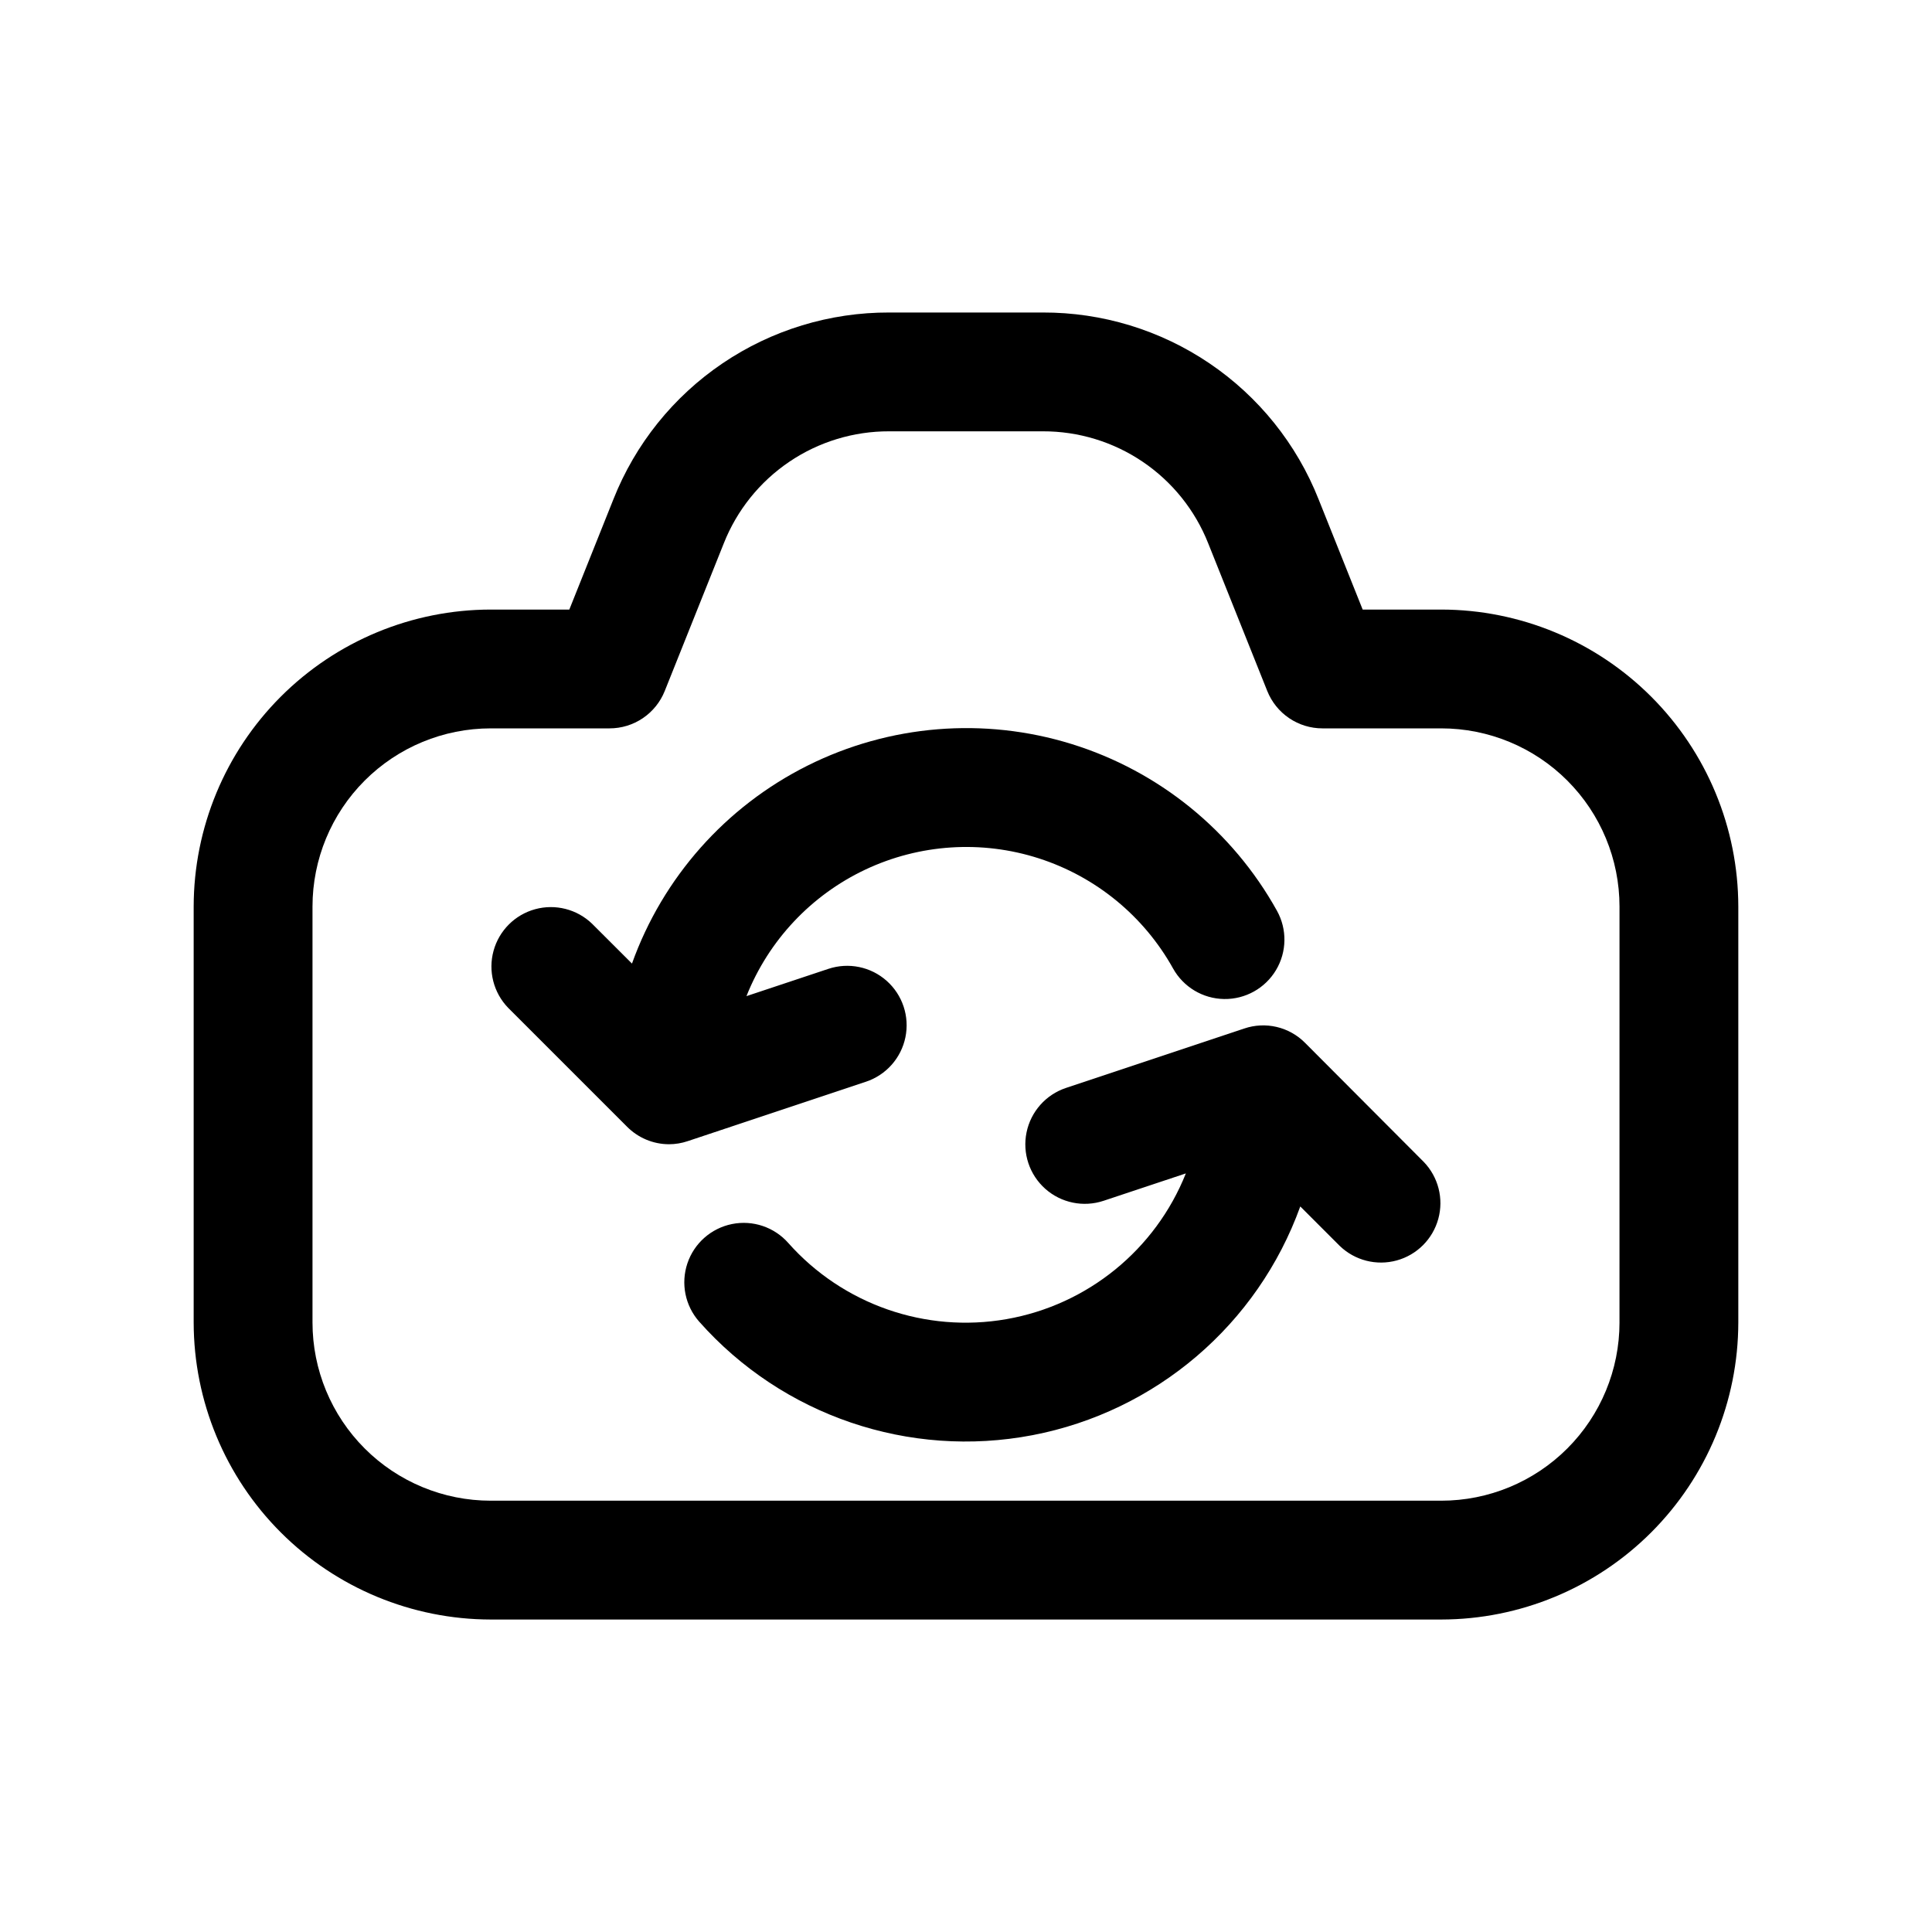
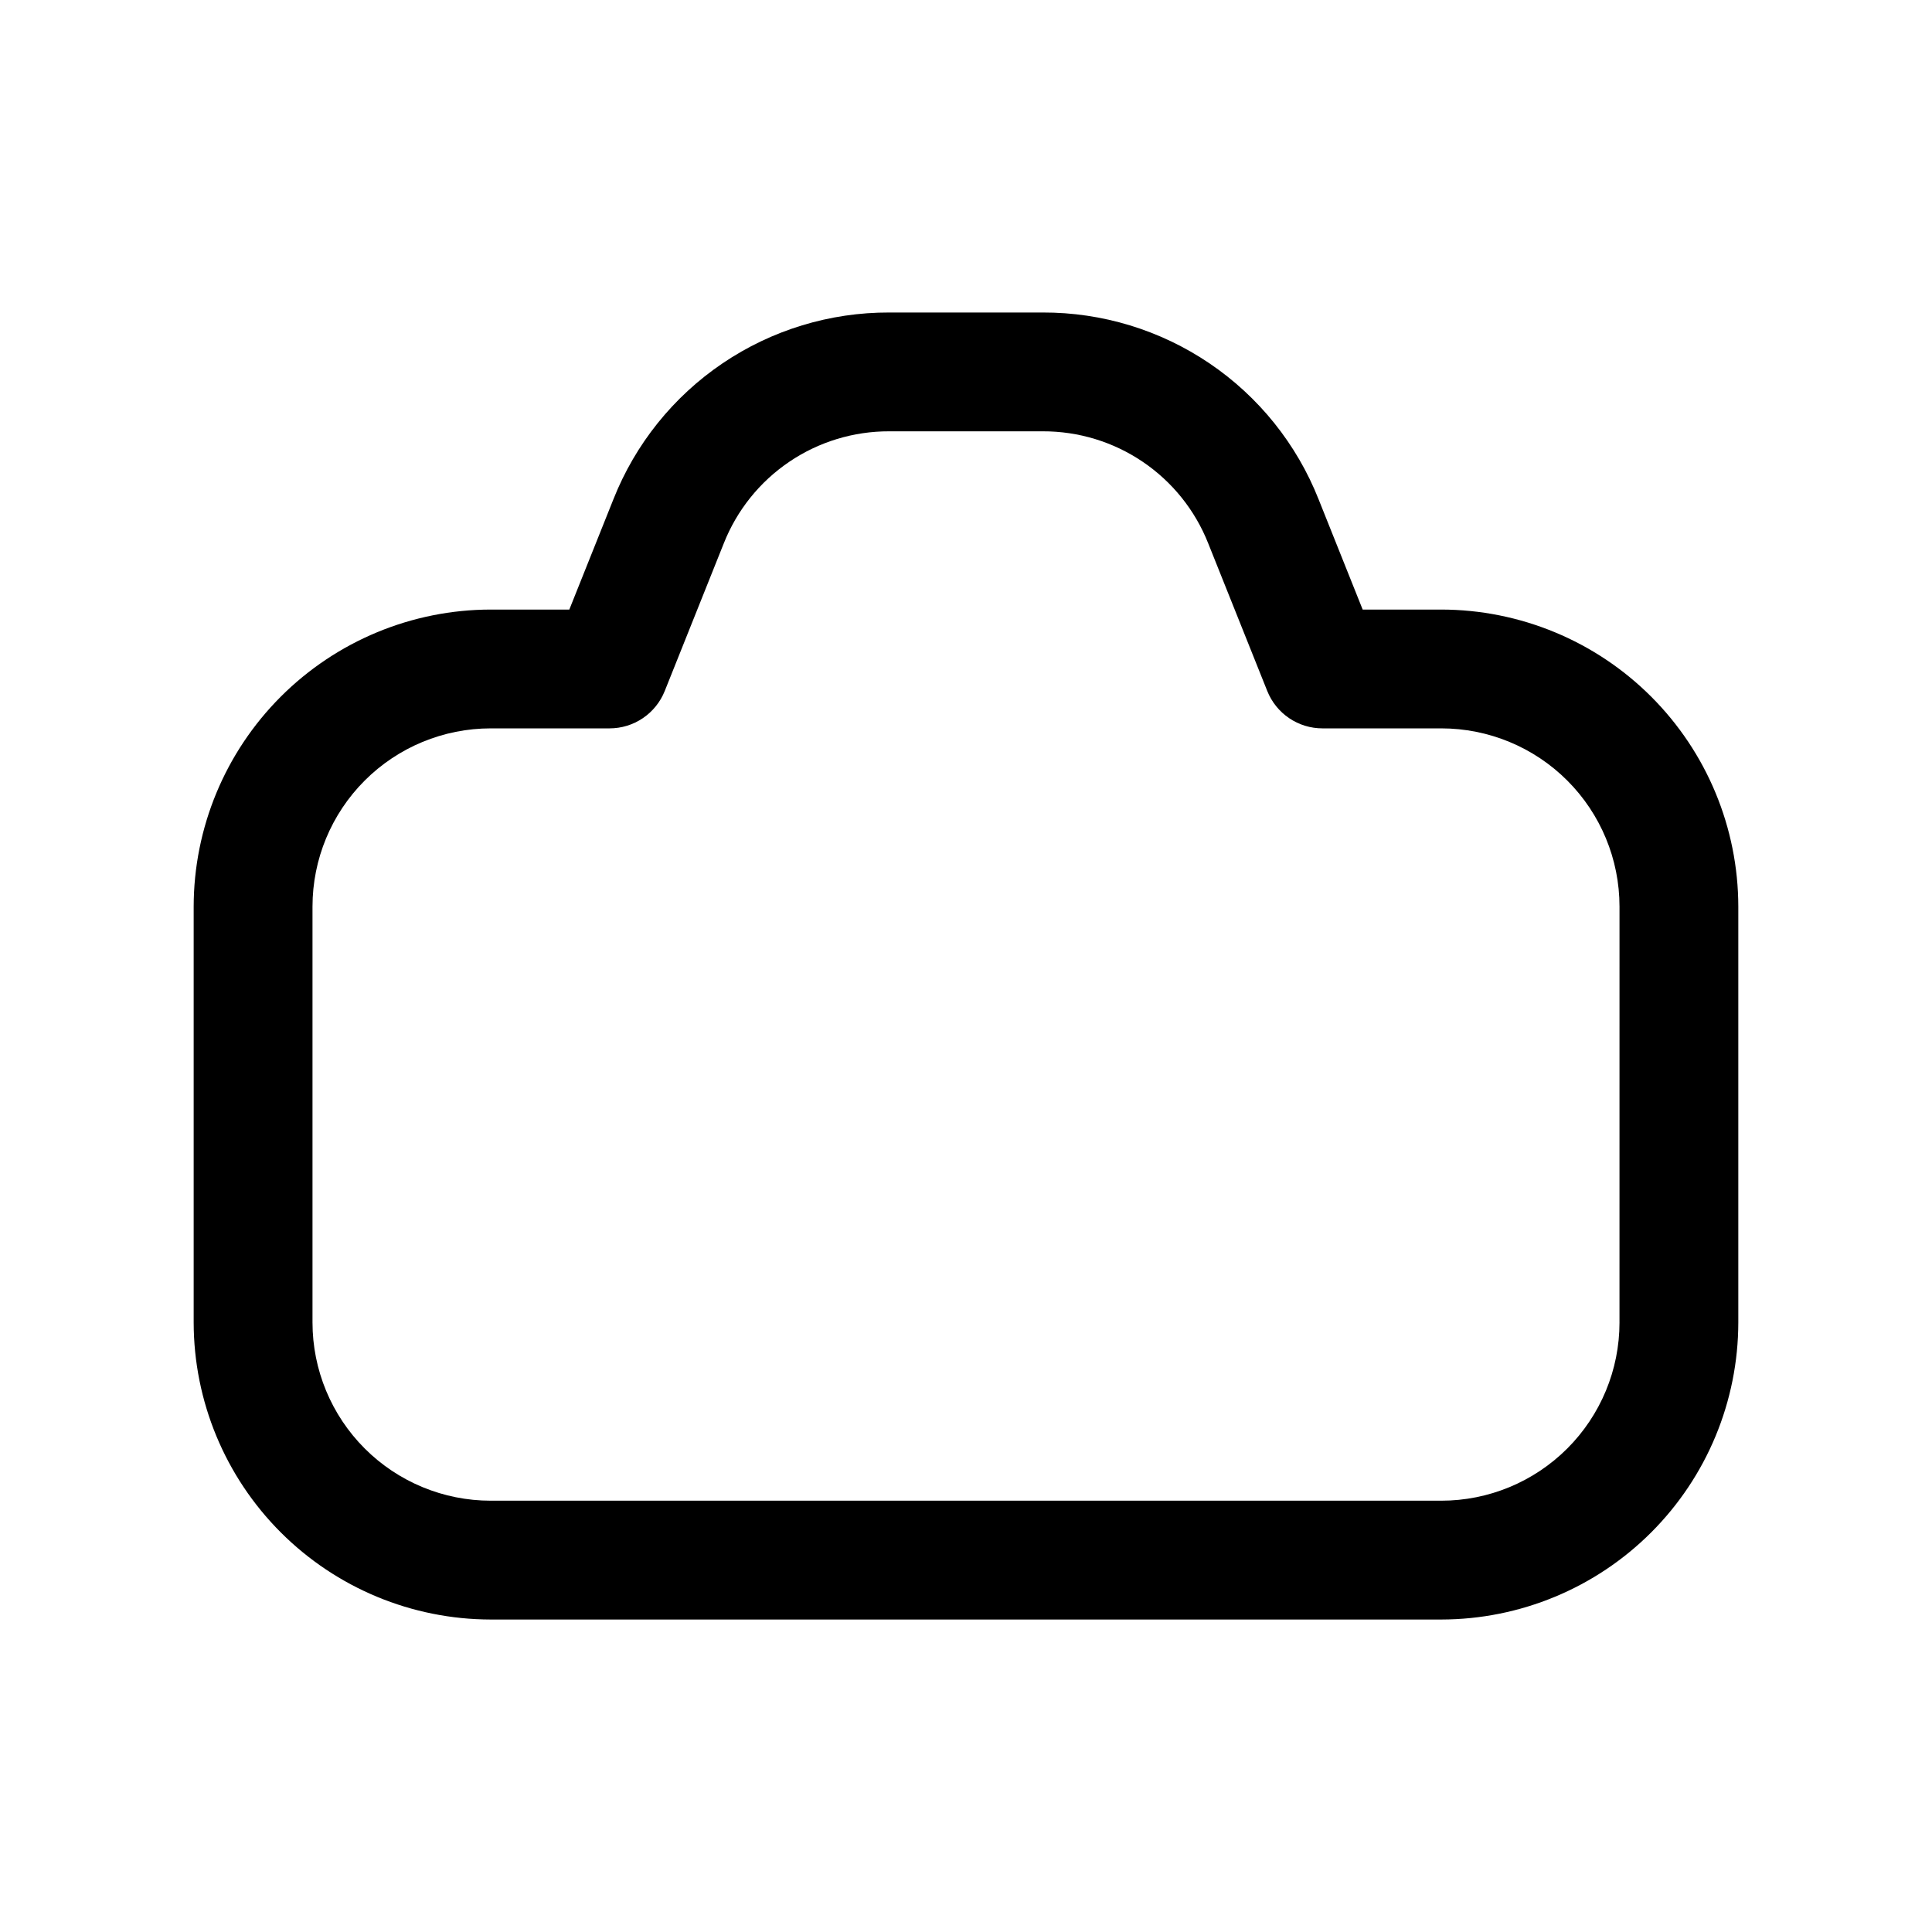
<svg xmlns="http://www.w3.org/2000/svg" fill="#000000" width="800px" height="800px" version="1.1" viewBox="144 144 512 512">
  <g>
    <path d="m525.95 305.54h-20.828l-11.684-29.223c-5.797-14.641-15.875-27.195-28.914-36.023-13.039-8.828-28.438-13.523-44.184-13.477h-40.684c-15.746-0.047-31.145 4.648-44.184 13.477-13.039 8.828-23.117 21.383-28.914 36.023l-11.684 29.223h-20.828c-20.871 0.023-40.879 8.324-55.637 23.082-14.758 14.758-23.059 34.766-23.086 55.637v110.21c0.027 20.871 8.328 40.879 23.086 55.637 14.758 14.758 34.766 23.059 55.637 23.086h251.9c20.871-0.027 40.879-8.328 55.637-23.086 14.758-14.758 23.059-34.766 23.086-55.637v-110.21c-0.027-20.871-8.328-40.879-23.086-55.637-14.758-14.758-34.766-23.059-55.637-23.082zm47.23 188.93 0.004-0.004c0 12.527-4.977 24.543-13.836 33.398-8.855 8.859-20.871 13.836-33.398 13.836h-251.9c-12.527 0-24.543-4.977-33.398-13.836-8.859-8.855-13.836-20.871-13.836-33.398v-110.21c0-12.527 4.977-24.539 13.836-33.398 8.855-8.855 20.871-13.832 33.398-13.832h31.488c3.148 0 6.223-0.941 8.832-2.707 2.606-1.766 4.625-4.273 5.793-7.195l15.648-39.125c3.477-8.785 9.52-16.316 17.344-21.613 7.82-5.297 17.059-8.113 26.504-8.082h40.684c9.445-0.031 18.684 2.785 26.504 8.082 7.824 5.297 13.867 12.828 17.344 21.613l15.648 39.125c1.168 2.922 3.188 5.43 5.793 7.195 2.609 1.766 5.684 2.707 8.832 2.707h31.488c12.527 0 24.543 4.977 33.398 13.832 8.859 8.859 13.836 20.871 13.836 33.398z" />
-     <path d="m489.85 420.36c-2.062-2.078-4.664-3.535-7.512-4.207-2.848-0.668-5.824-0.527-8.598 0.414l-47.23 15.742c-5.344 1.777-9.332 6.269-10.465 11.789-1.133 5.516 0.762 11.215 4.973 14.957 4.211 3.738 10.098 4.945 15.441 3.168l21.805-7.258c-8.07 20.246-26.062 34.863-47.531 38.621-21.473 3.758-43.355-3.883-57.828-20.184-3.723-4.219-9.414-6.133-14.93-5.016-5.516 1.113-10.016 5.09-11.809 10.422-1.789 5.336-0.598 11.219 3.125 15.438 22.074 24.918 55.645 36.352 88.34 30.086 32.691-6.266 59.66-29.301 70.957-60.613l10.453 10.453c4 3.863 9.738 5.328 15.102 3.859s9.551-5.66 11.02-11.02c1.473-5.363 0.004-11.102-3.859-15.102z" />
-     <path d="m373.48 430.67c5.344-1.777 9.336-6.269 10.465-11.785 1.133-5.519-0.762-11.219-4.973-14.957-4.211-3.742-10.098-4.949-15.441-3.172l-21.711 7.227c5.879-14.773 17.148-26.762 31.527-33.543 14.383-6.777 30.805-7.84 45.938-2.973 15.137 4.867 27.859 15.305 35.594 29.195 2.734 4.914 7.887 8 13.512 8.086 5.625 0.09 10.871-2.832 13.762-7.66 2.891-4.828 2.984-10.828 0.246-15.746-11.785-21.195-31.297-37.023-54.469-44.188-23.168-7.164-48.211-5.113-69.902 5.731-21.695 10.844-38.367 29.637-46.547 52.469l-10.562-10.547c-4-3.863-9.738-5.328-15.102-3.859-5.363 1.469-9.551 5.66-11.02 11.02-1.473 5.363-0.004 11.102 3.859 15.102l31.488 31.488c2.941 2.977 6.945 4.66 11.129 4.676 1.691 0 3.375-0.277 4.977-0.82z" />
  </g>
</svg>